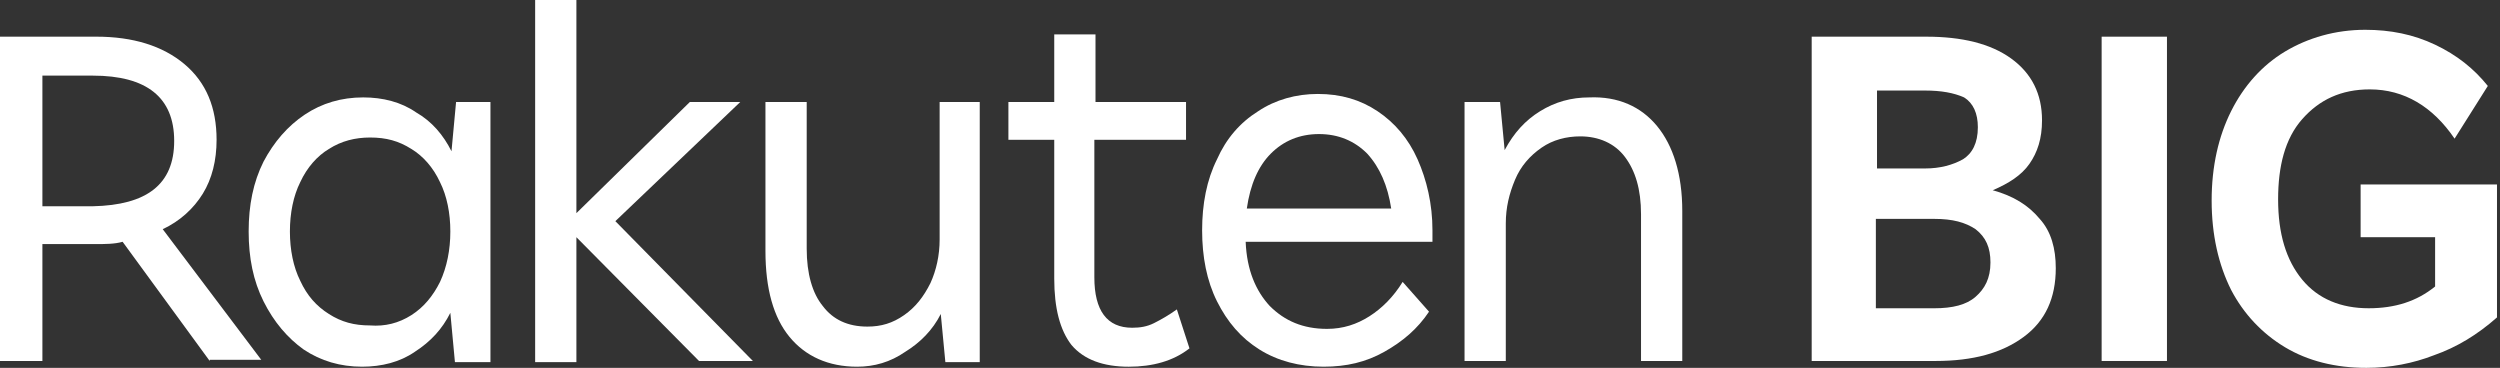
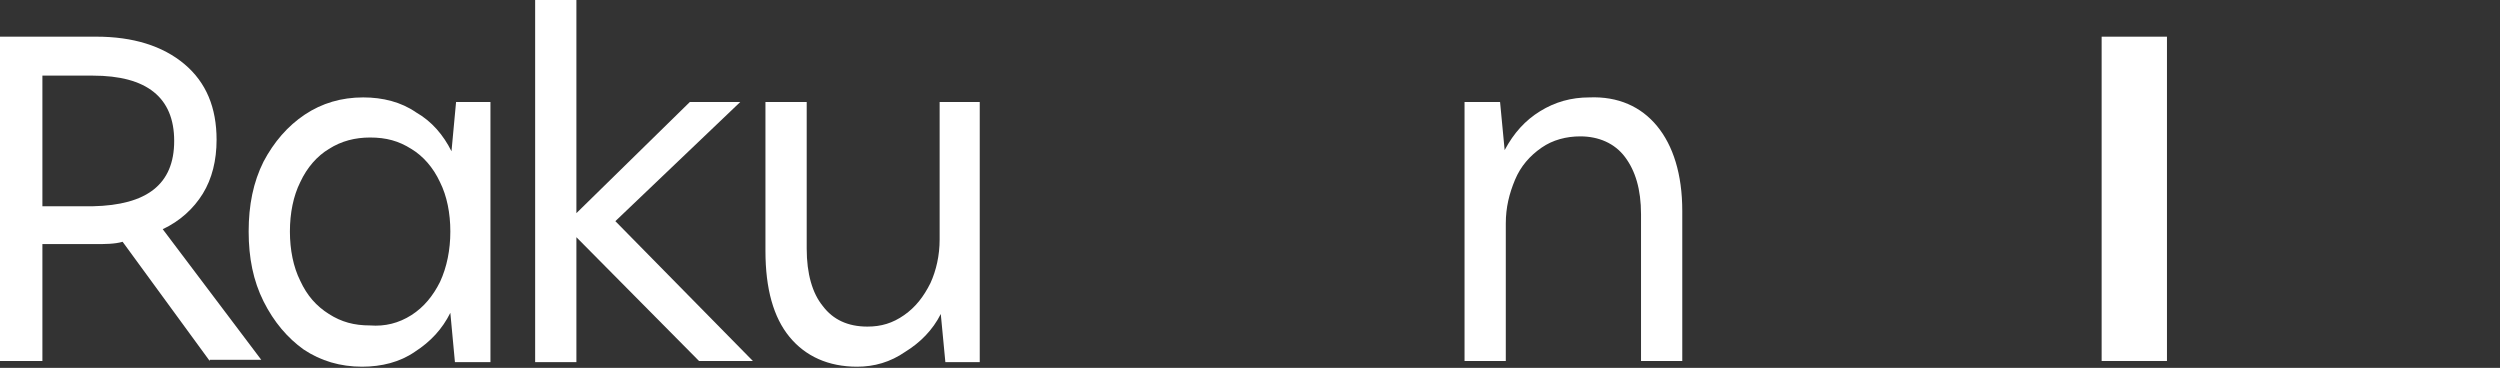
<svg xmlns="http://www.w3.org/2000/svg" width="367" height="54" viewBox="0 0 367 54" fill="none">
  <rect x="0" y="0" width="367" height="54" fill="#333333" stroke="none" />
  <g clip-path="url(#clip0)">
    <path d="M30.785 52.99L18 35.495C16.822 35.831 15.477 35.831 13.963 35.831H6.224V52.99H0V5.382H14.131C19.514 5.382 23.888 6.728 27.084 9.42C30.28 12.111 31.794 15.812 31.794 20.523C31.794 23.55 31.122 26.242 29.776 28.429C28.43 30.616 26.411 32.466 23.888 33.644L38.355 52.822H30.785V52.99ZM25.57 20.691C25.57 14.298 21.533 11.102 13.626 11.102H6.224V30.279H13.626C21.533 30.111 25.57 27.083 25.57 20.691Z" fill="white" />
    <path d="M71.998 14.972V53.158H66.783L66.11 45.925C64.933 48.28 63.251 50.13 60.895 51.645C58.709 53.158 56.017 53.831 53.157 53.831C49.961 53.831 47.101 52.99 44.578 51.308C42.223 49.626 40.204 47.271 38.69 44.243C37.176 41.215 36.503 37.85 36.503 33.981C36.503 30.112 37.176 26.747 38.69 23.719C40.204 20.86 42.223 18.504 44.746 16.822C47.269 15.14 50.129 14.299 53.325 14.299C56.185 14.299 58.877 14.972 61.064 16.486C63.419 17.831 65.101 19.85 66.279 22.205L66.951 14.972H71.998ZM60.391 46.261C62.241 45.084 63.587 43.401 64.596 41.383C65.606 39.196 66.11 36.672 66.11 33.981C66.11 31.289 65.606 28.766 64.596 26.747C63.587 24.56 62.073 22.878 60.391 21.869C58.54 20.691 56.69 20.187 54.335 20.187C52.148 20.187 50.129 20.691 48.279 21.869C46.596 22.878 45.082 24.56 44.073 26.747C43.064 28.766 42.559 31.289 42.559 33.981C42.559 36.672 43.064 39.196 44.073 41.215C45.082 43.401 46.428 44.916 48.279 46.093C50.129 47.271 51.98 47.775 54.335 47.775C56.522 47.944 58.54 47.439 60.391 46.261Z" fill="white" />
    <path d="M102.616 52.991L84.616 34.822V53.159H78.56V0H84.616V31.29L101.27 14.972H108.672L90.335 32.467L110.522 52.991H102.616Z" fill="white" />
    <path d="M143.826 14.972V53.159H138.779L138.106 46.094C136.929 48.449 135.078 50.299 132.892 51.645C130.705 53.159 128.349 53.832 125.826 53.832C121.621 53.832 118.256 52.318 115.901 49.458C113.546 46.598 112.368 42.393 112.368 36.841V14.972H118.424V36.505C118.424 40.206 119.265 43.066 120.779 44.916C122.293 46.935 124.48 47.944 127.34 47.944C129.359 47.944 131.041 47.44 132.723 46.262C134.406 45.084 135.583 43.57 136.592 41.552C137.434 39.701 137.938 37.514 137.938 35.159V14.972H143.826Z" fill="white" />
-     <path d="M174.614 51.141C172.258 52.992 169.23 53.833 165.698 53.833C161.997 53.833 159.137 52.823 157.287 50.636C155.604 48.45 154.763 45.253 154.763 40.879V20.524H148.034V14.973H154.763V5.048H160.819V14.973H174.109V20.524H160.651V40.711C160.651 45.59 162.501 48.113 166.202 48.113C167.38 48.113 168.389 47.945 169.399 47.44C170.408 46.935 171.586 46.263 172.763 45.421L174.614 51.141Z" fill="white" />
-     <path d="M210.453 35.494H182.864C183.032 39.7 184.378 42.728 186.397 44.915C188.584 47.102 191.275 48.279 194.808 48.279C197.163 48.279 199.182 47.606 201.032 46.429C202.883 45.251 204.565 43.569 205.911 41.382L209.78 45.756C208.098 48.279 205.911 50.13 203.219 51.644C200.528 53.158 197.668 53.831 194.303 53.831C190.771 53.831 187.574 52.99 184.883 51.307C182.191 49.625 180.173 47.27 178.659 44.242C177.145 41.214 176.472 37.681 176.472 33.812C176.472 29.943 177.145 26.41 178.659 23.382C180.004 20.354 182.023 17.999 184.715 16.317C187.238 14.635 190.266 13.793 193.462 13.793C196.827 13.793 199.687 14.635 202.21 16.317C204.733 17.999 206.752 20.354 208.098 23.382C209.444 26.41 210.285 29.943 210.285 33.812V35.494H210.453ZM186.565 22.541C184.715 24.392 183.537 27.083 183.032 30.616H204.229C203.724 27.251 202.546 24.56 200.696 22.541C198.846 20.691 196.49 19.681 193.631 19.681C190.771 19.681 188.416 20.691 186.565 22.541Z" fill="white" />
    <path d="M243.257 18.505C245.612 21.364 246.958 25.57 246.958 30.953V52.991H240.902V31.458C240.902 27.757 240.061 25.065 238.547 23.047C237.033 21.028 234.677 20.019 231.986 20.019C229.967 20.019 227.948 20.523 226.266 21.701C224.584 22.878 223.238 24.392 222.397 26.411C221.556 28.43 221.051 30.449 221.051 32.804V52.991H214.995V14.972H220.21L220.883 22.037C222.229 19.514 223.911 17.663 226.098 16.318C228.285 14.972 230.64 14.299 233.332 14.299C237.537 14.131 240.902 15.645 243.257 18.505Z" fill="white" />
-     <path d="M265.956 52.992V5.384H282.778C287.993 5.384 292.199 6.394 295.227 8.581C298.255 10.768 299.769 13.796 299.769 17.665C299.769 20.356 299.096 22.375 297.919 24.057C296.741 25.739 294.891 26.917 292.535 27.927C295.564 28.768 297.75 30.113 299.433 32.132C301.115 33.983 301.788 36.506 301.788 39.366C301.788 43.739 300.274 47.104 297.078 49.459C293.881 51.814 289.676 52.992 284.124 52.992H265.956ZM282.61 13.291H275.545V24.73H282.61C284.797 24.73 286.648 24.226 288.162 23.384C289.507 22.543 290.349 21.029 290.349 18.674C290.349 16.655 289.676 15.141 288.33 14.3C286.816 13.627 284.965 13.291 282.61 13.291ZM283.956 32.132H275.377V45.254H283.956C286.648 45.254 288.666 44.749 290.012 43.571C291.358 42.394 292.199 40.88 292.199 38.525C292.199 36.338 291.526 34.824 290.012 33.646C288.498 32.637 286.648 32.132 283.956 32.132Z" fill="white" />
    <path d="M308.521 52.992V5.384H318.11V52.992H308.521Z" fill="white" />
-     <path d="M347.38 54C342.838 54 338.801 52.991 335.436 50.972C332.072 48.953 329.38 46.094 327.53 42.561C325.679 38.86 324.67 34.486 324.67 29.439C324.67 24.393 325.679 20.019 327.53 16.318C329.38 12.617 332.072 9.589 335.436 7.57C338.801 5.552 342.838 4.374 347.212 4.374C350.913 4.374 354.277 5.047 357.474 6.561C360.67 8.075 363.193 10.094 365.212 12.617L360.333 20.355C357.137 15.645 352.932 13.122 347.885 13.122C343.679 13.122 340.483 14.636 337.96 17.495C335.436 20.355 334.427 24.393 334.427 29.271C334.427 34.318 335.605 38.187 337.96 41.047C340.315 43.907 343.679 45.252 347.717 45.252C351.586 45.252 354.782 44.243 357.474 42.056V34.823H346.539V27.084H366.558V46.598C363.698 49.122 360.67 50.972 357.305 52.15C354.277 53.327 350.913 54 347.38 54Z" fill="white" />
  </g>
  <defs>
    <clipPath id="clip0">
      <rect width="366.897" height="54" fill="white" />
    </clipPath>
  </defs>
</svg>